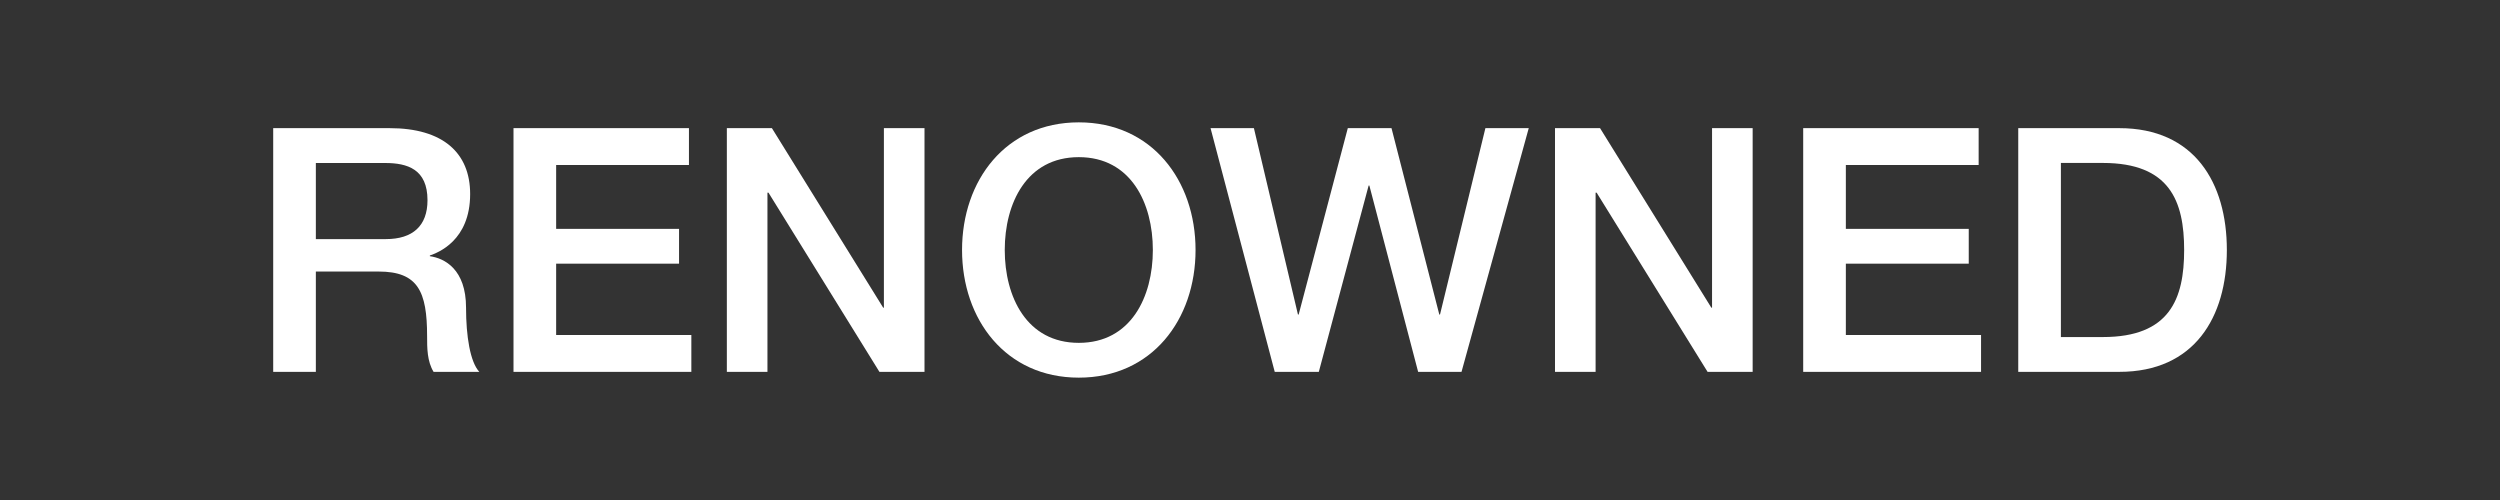
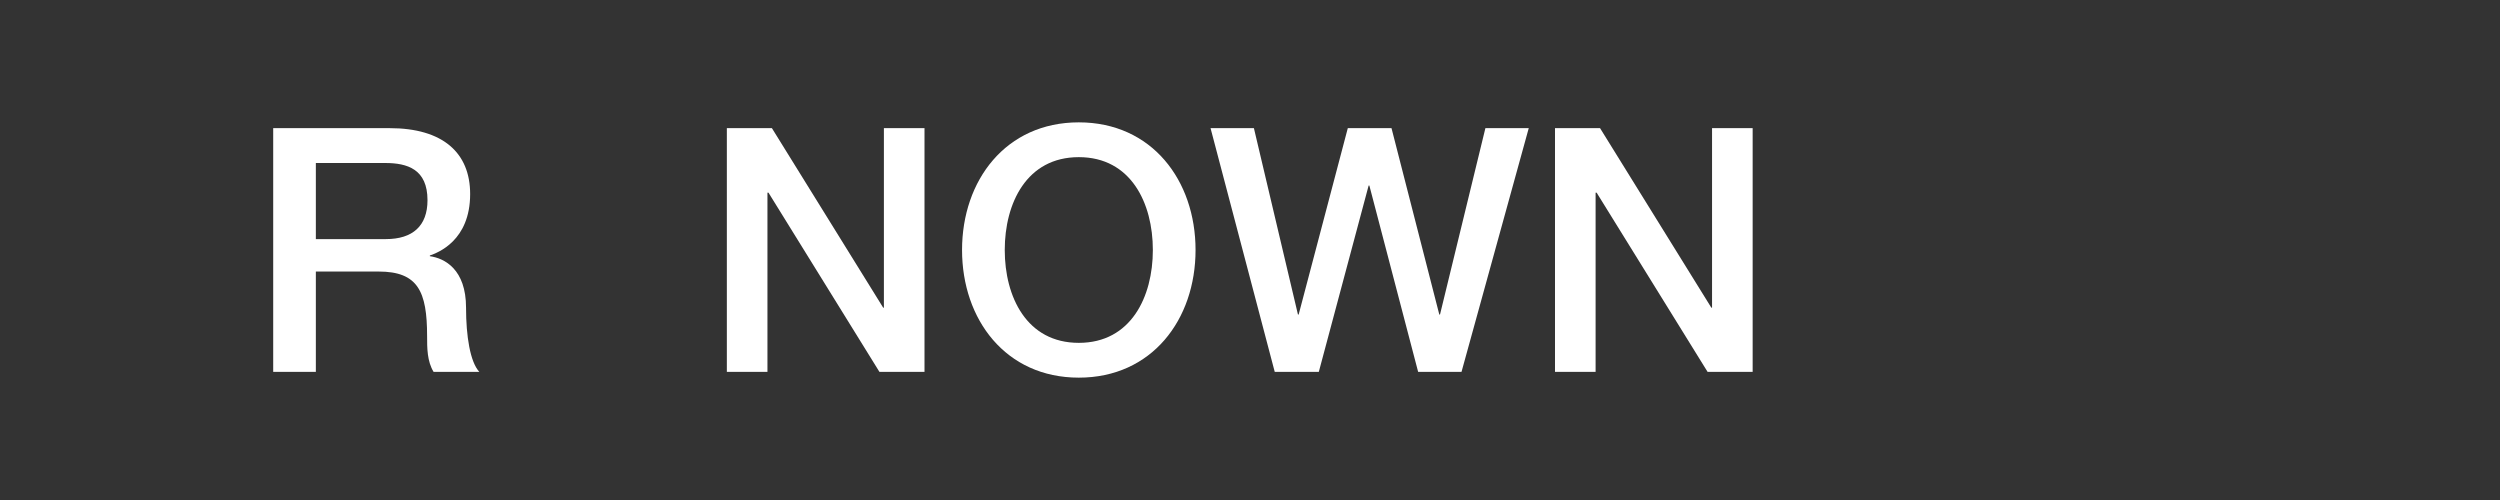
<svg xmlns="http://www.w3.org/2000/svg" viewBox="0 0 500 100" version="1.1">
  <rect x="0" y="0" width="500" height="100" fill="#333333" stroke="none" />
  <defs>
    <style>
      .cls-1 {
        fill: #fff;
      }
    </style>
  </defs>
  <g>
    <g id="Layer_1">
      <g>
        <path d="M54.64,25.63h23.28c10.65,0,16.11,4.92,16.11,13.18,0,9.35-6.49,11.74-8.06,12.29v.14c2.94.41,7.24,2.6,7.24,10.31,0,5.67.82,10.85,2.66,12.83h-9.15c-1.3-2.12-1.3-4.78-1.3-7.17,0-8.94-1.84-12.9-9.69-12.9h-12.56v20.07h-8.53V25.63ZM63.17,47.82h14c5.39,0,8.33-2.66,8.33-7.78,0-6.21-4.03-7.44-8.47-7.44h-13.86v15.22Z" class="cls-1" />
-         <path d="M102.7,25.63h35.09v7.37h-26.56v12.77h24.58v6.96h-24.58v14.27h27.04v7.37h-35.57V25.63Z" class="cls-1" />
        <path d="M145.37,25.63h9.01l22.26,35.91h.14V25.63h8.12v48.75h-9.01l-22.19-35.84h-.21v35.84h-8.12V25.63Z" class="cls-1" />
        <path d="M239.11,50c0,13.93-8.74,25.53-23.35,25.53s-23.35-11.61-23.35-25.53,8.74-25.53,23.35-25.53,23.35,11.61,23.35,25.53ZM200.95,50c0,9.35,4.37,18.57,14.81,18.57s14.81-9.22,14.81-18.57-4.37-18.57-14.81-18.57-14.81,9.22-14.81,18.57Z" class="cls-1" />
        <path d="M242.11,25.63h8.67l8.81,37.28h.14l9.83-37.28h8.74l9.56,37.28h.14l9.08-37.28h8.67l-13.45,48.75h-8.67l-9.76-37.28h-.14l-9.97,37.28h-8.81l-12.84-48.75Z" class="cls-1" />
        <path d="M311,25.63h9.01l22.26,35.91h.14V25.63h8.12v48.75h-9.01l-22.19-35.84h-.21v35.84h-8.12V25.63Z" class="cls-1" />
-         <path d="M360.64,25.63h35.09v7.37h-26.56v12.77h24.58v6.96h-24.58v14.27h27.04v7.37h-35.57V25.63Z" class="cls-1" />
-         <path d="M403.65,25.63h20.21c15.02,0,21.51,10.92,21.51,24.37s-6.49,24.37-21.51,24.37h-20.21V25.63ZM412.18,67.41h8.4c13.38,0,16.25-7.65,16.25-17.41s-2.87-17.41-16.25-17.41h-8.4v34.82Z" class="cls-1" />
      </g>
    </g>
  </g>
</svg>